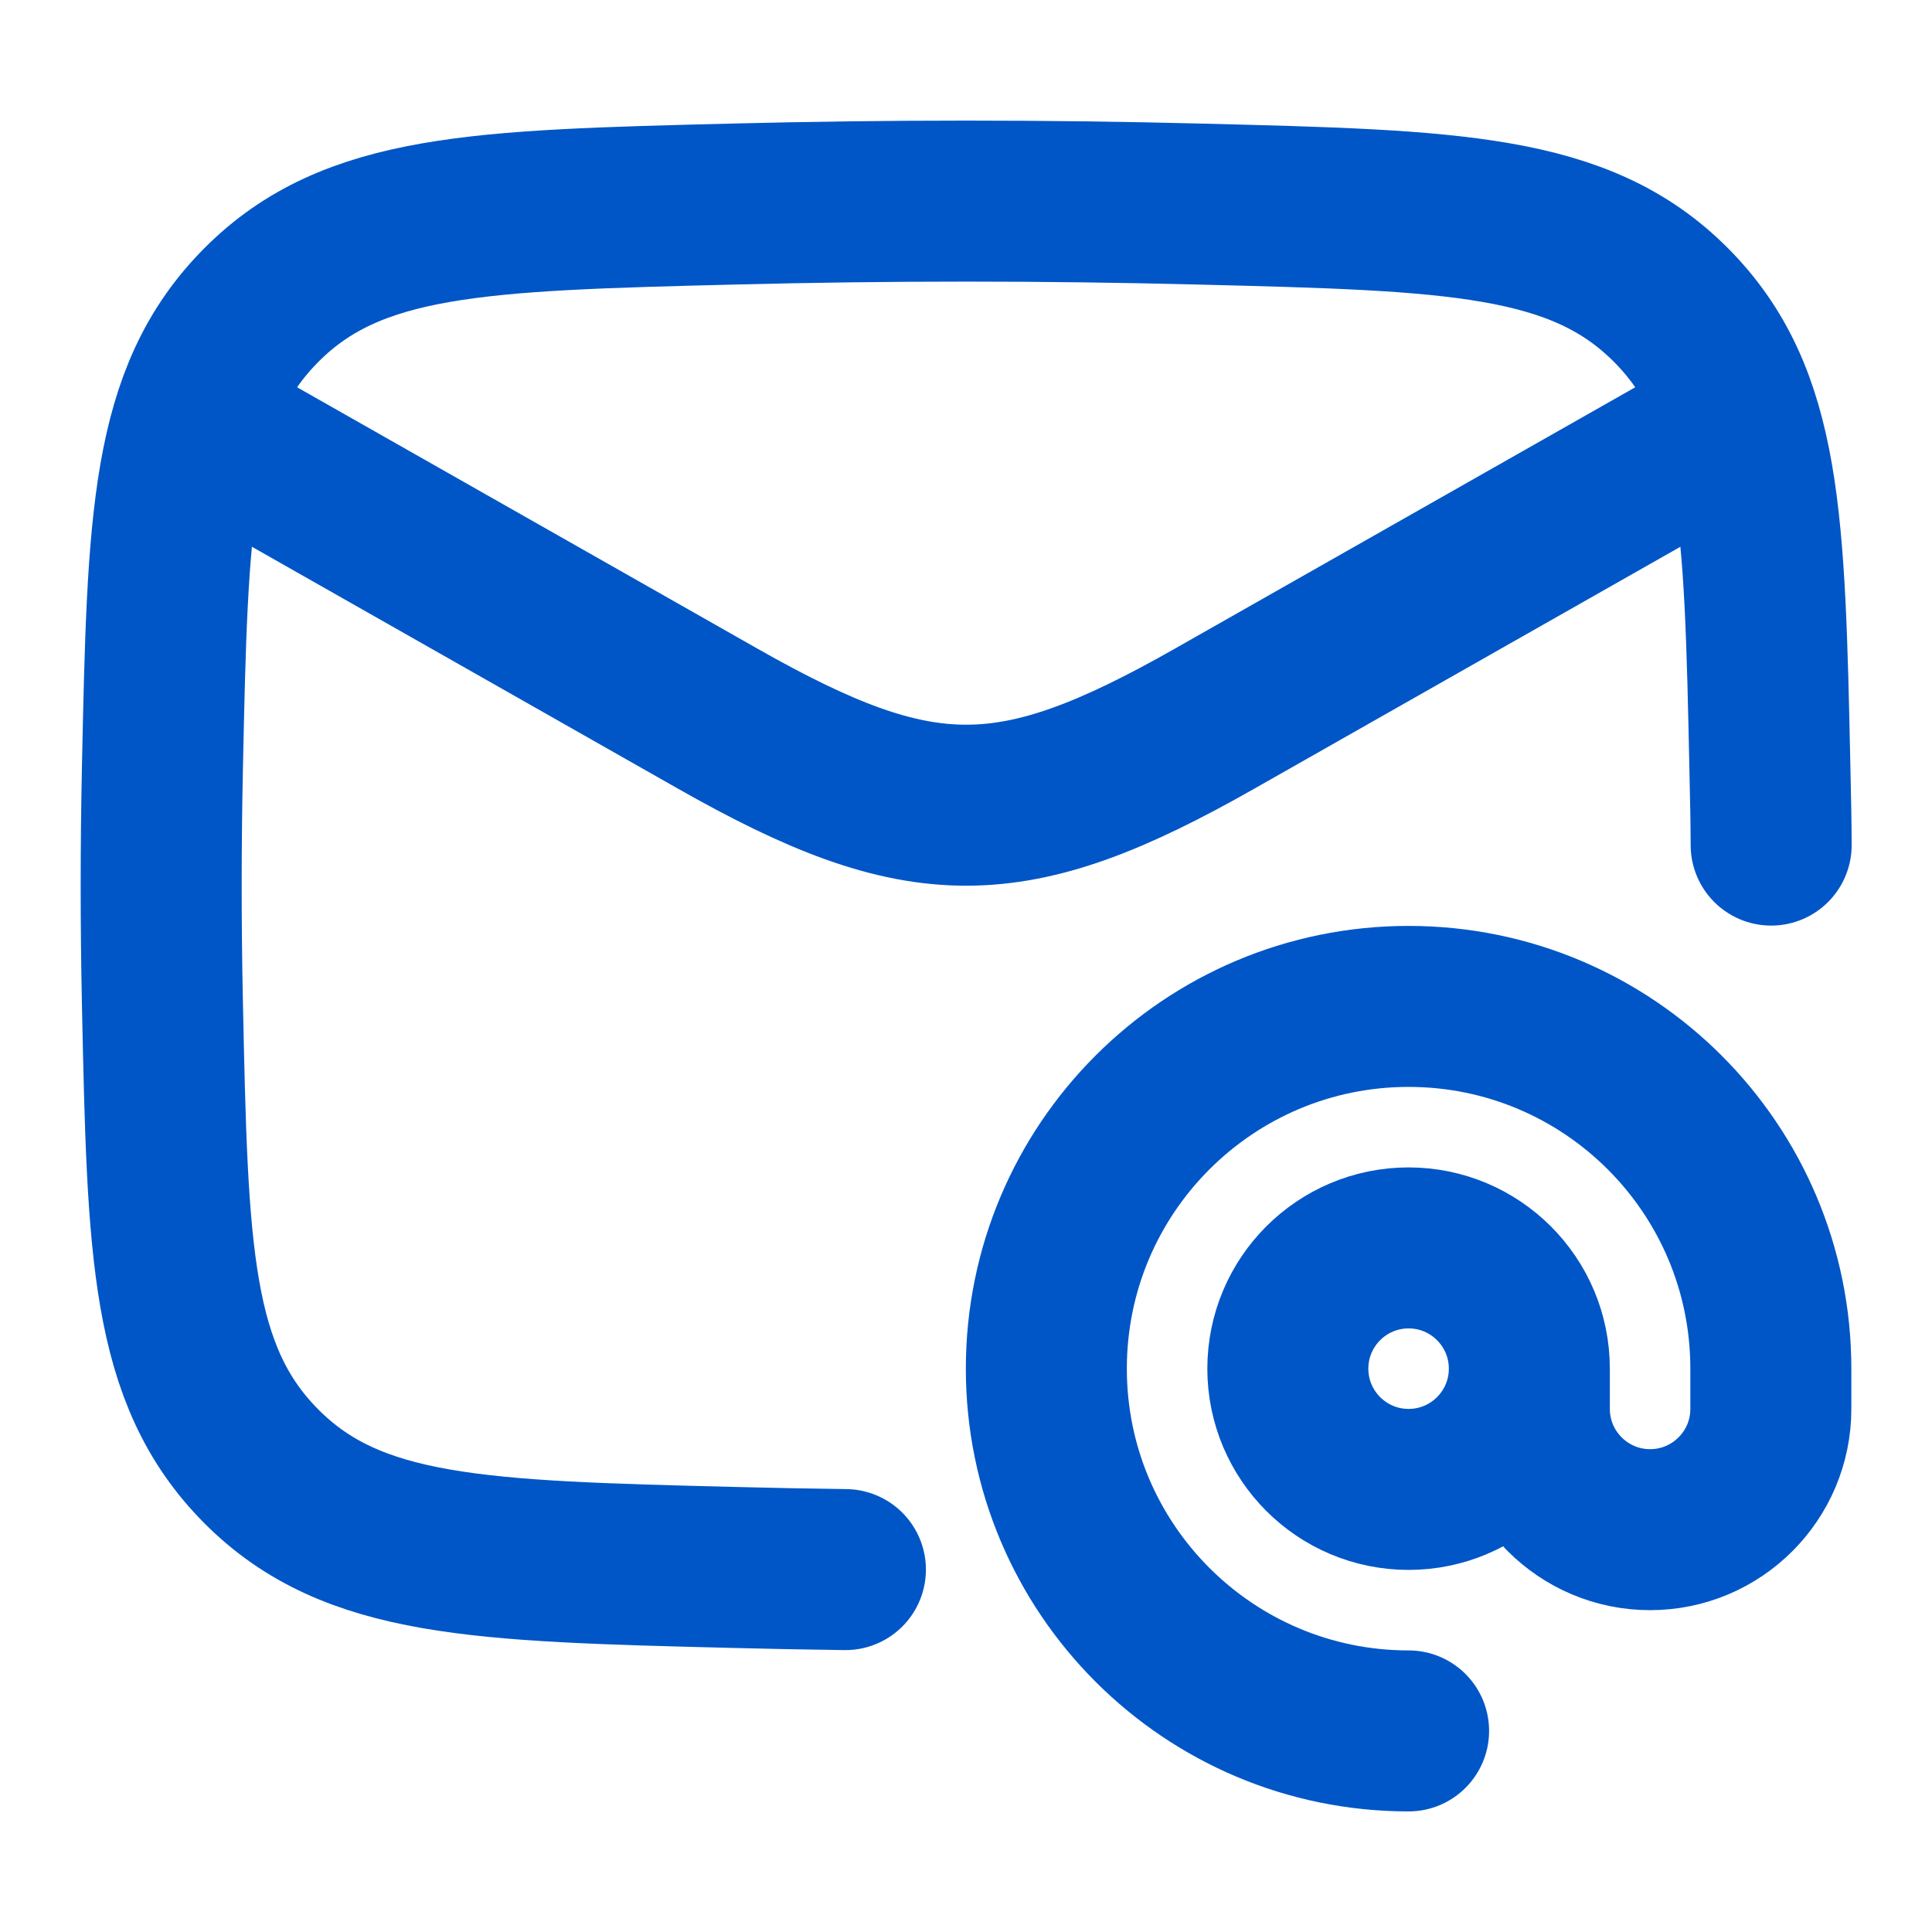
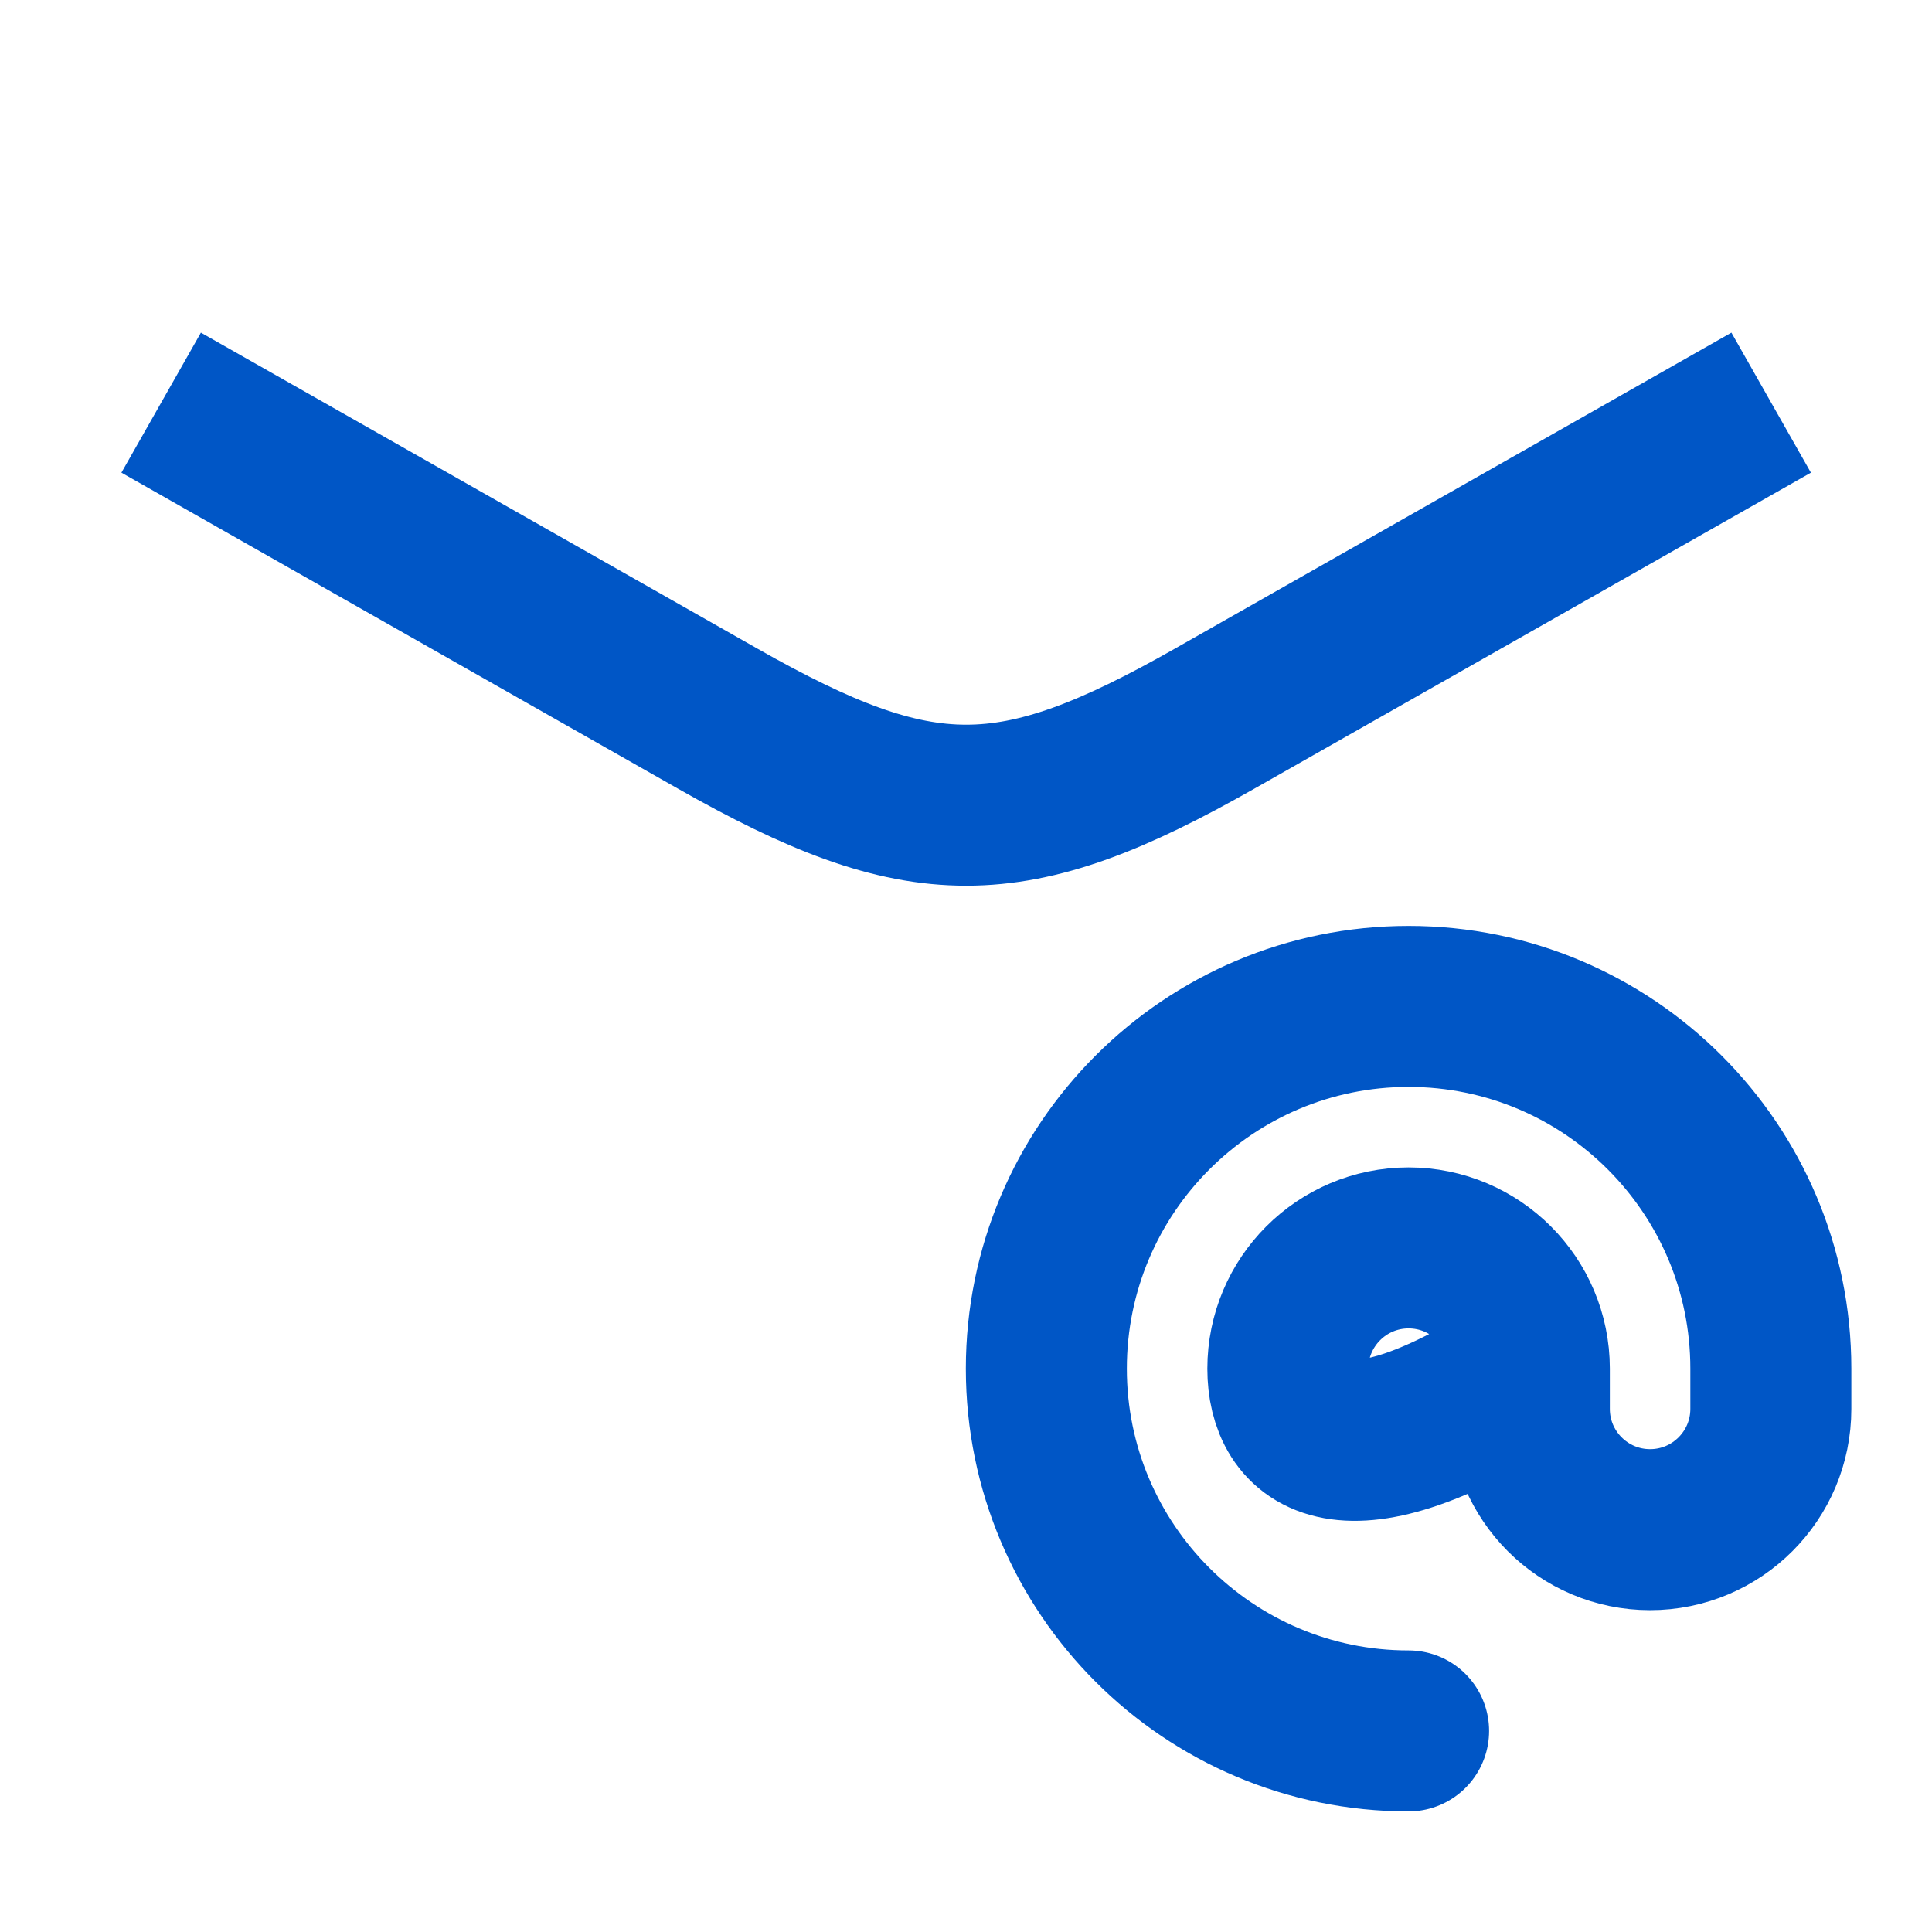
<svg xmlns="http://www.w3.org/2000/svg" width="24" height="24" viewBox="0 0 24 24" fill="none">
  <path d="M2.002 5.002L8.915 8.927C11.441 10.361 12.563 10.361 15.089 8.927L22.002 5.002" stroke="#0056C6" stroke-width="2" stroke-linejoin="round" />
-   <path d="M10.502 19.498C10.036 19.492 9.569 19.483 9.101 19.471C5.952 19.392 4.378 19.352 3.247 18.216C2.116 17.08 2.083 15.547 2.018 12.479C1.997 11.493 1.997 10.513 2.018 9.526C2.083 6.459 2.116 4.926 3.247 3.789C4.378 2.653 5.952 2.614 9.101 2.535C11.041 2.486 12.963 2.486 14.903 2.535C18.052 2.614 19.626 2.653 20.757 3.789C21.888 4.926 21.921 6.459 21.986 9.526C21.996 9.981 22.001 10.194 22.002 10.498" stroke="#0056C6" stroke-width="2" stroke-linecap="round" stroke-linejoin="round" />
-   <path d="M18.998 17.002C18.998 17.83 18.326 18.502 17.498 18.502C16.67 18.502 15.998 17.83 15.998 17.002C15.998 16.174 16.67 15.502 17.498 15.502C18.326 15.502 18.998 16.174 18.998 17.002ZM18.998 17.002V17.502C18.998 18.33 19.67 19.002 20.498 19.002C21.326 19.002 21.998 18.33 21.998 17.502V17.002C21.998 14.517 19.983 12.502 17.498 12.502C15.013 12.502 12.998 14.517 12.998 17.002C12.998 19.487 15.013 21.502 17.498 21.502" stroke="#0056C6" stroke-width="2" stroke-linecap="round" stroke-linejoin="round" />
+   <path d="M18.998 17.002C16.67 18.502 15.998 17.83 15.998 17.002C15.998 16.174 16.67 15.502 17.498 15.502C18.326 15.502 18.998 16.174 18.998 17.002ZM18.998 17.002V17.502C18.998 18.33 19.67 19.002 20.498 19.002C21.326 19.002 21.998 18.33 21.998 17.502V17.002C21.998 14.517 19.983 12.502 17.498 12.502C15.013 12.502 12.998 14.517 12.998 17.002C12.998 19.487 15.013 21.502 17.498 21.502" stroke="#0056C6" stroke-width="2" stroke-linecap="round" stroke-linejoin="round" />
</svg>